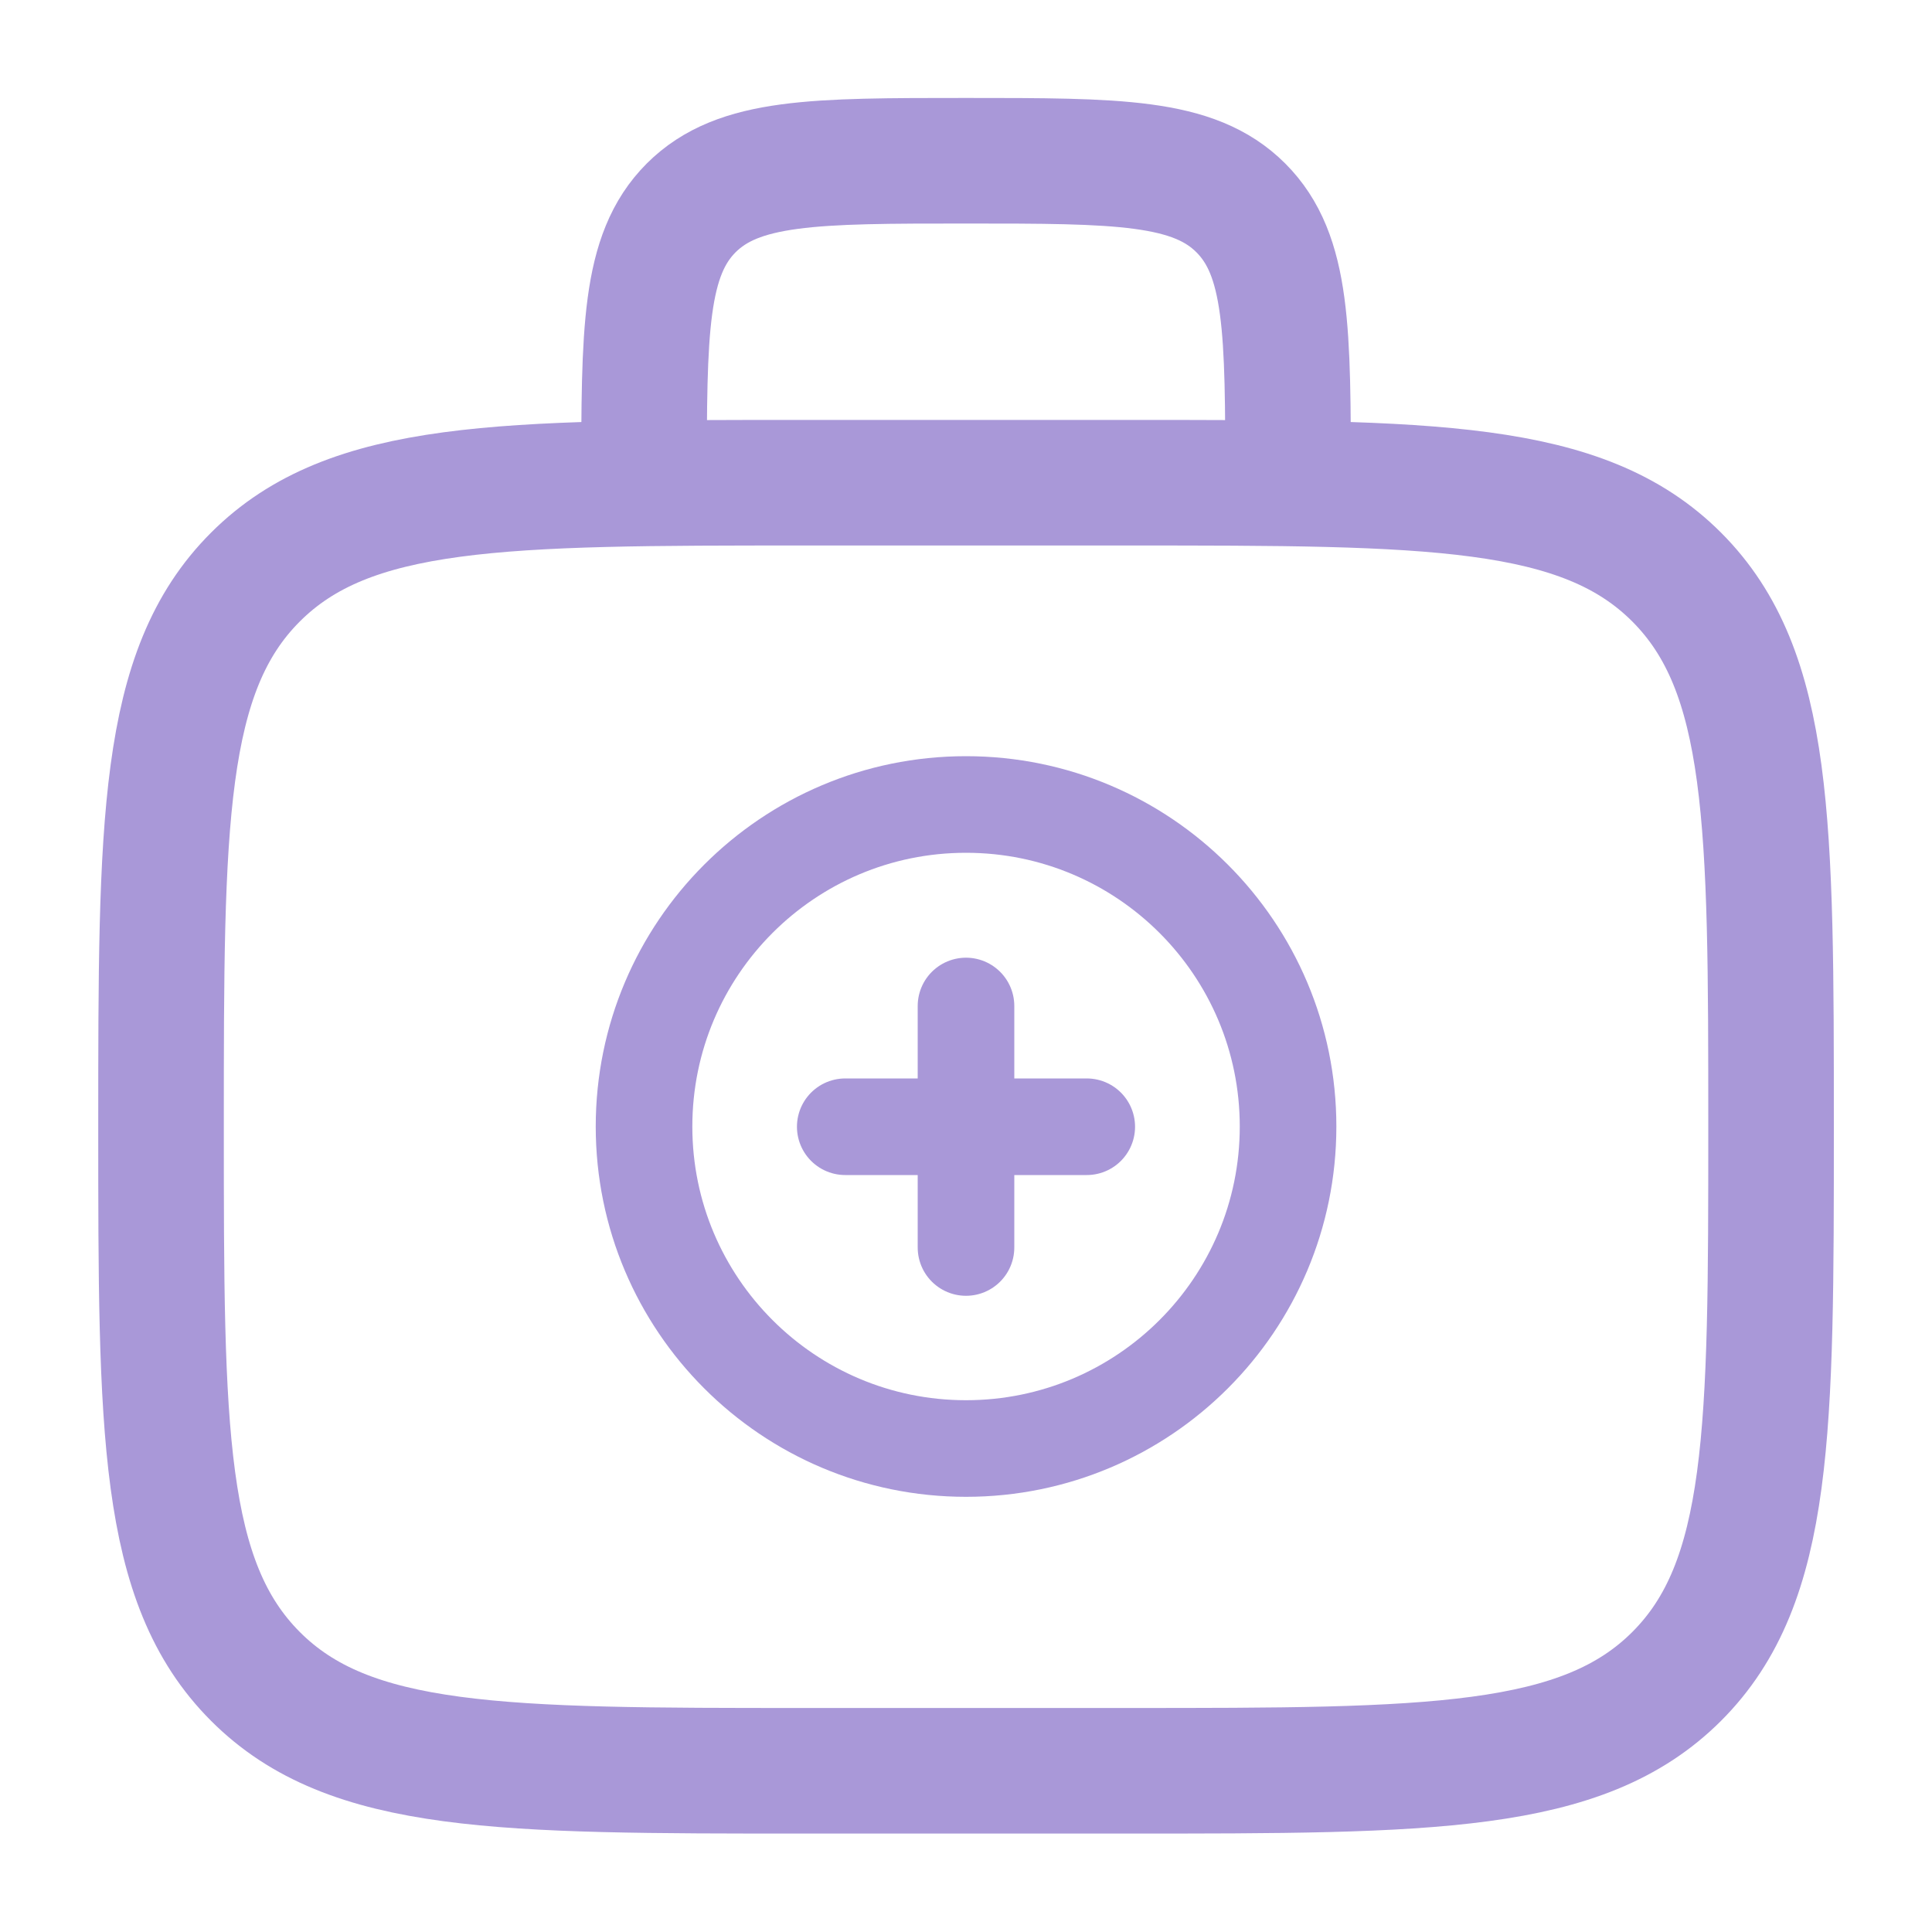
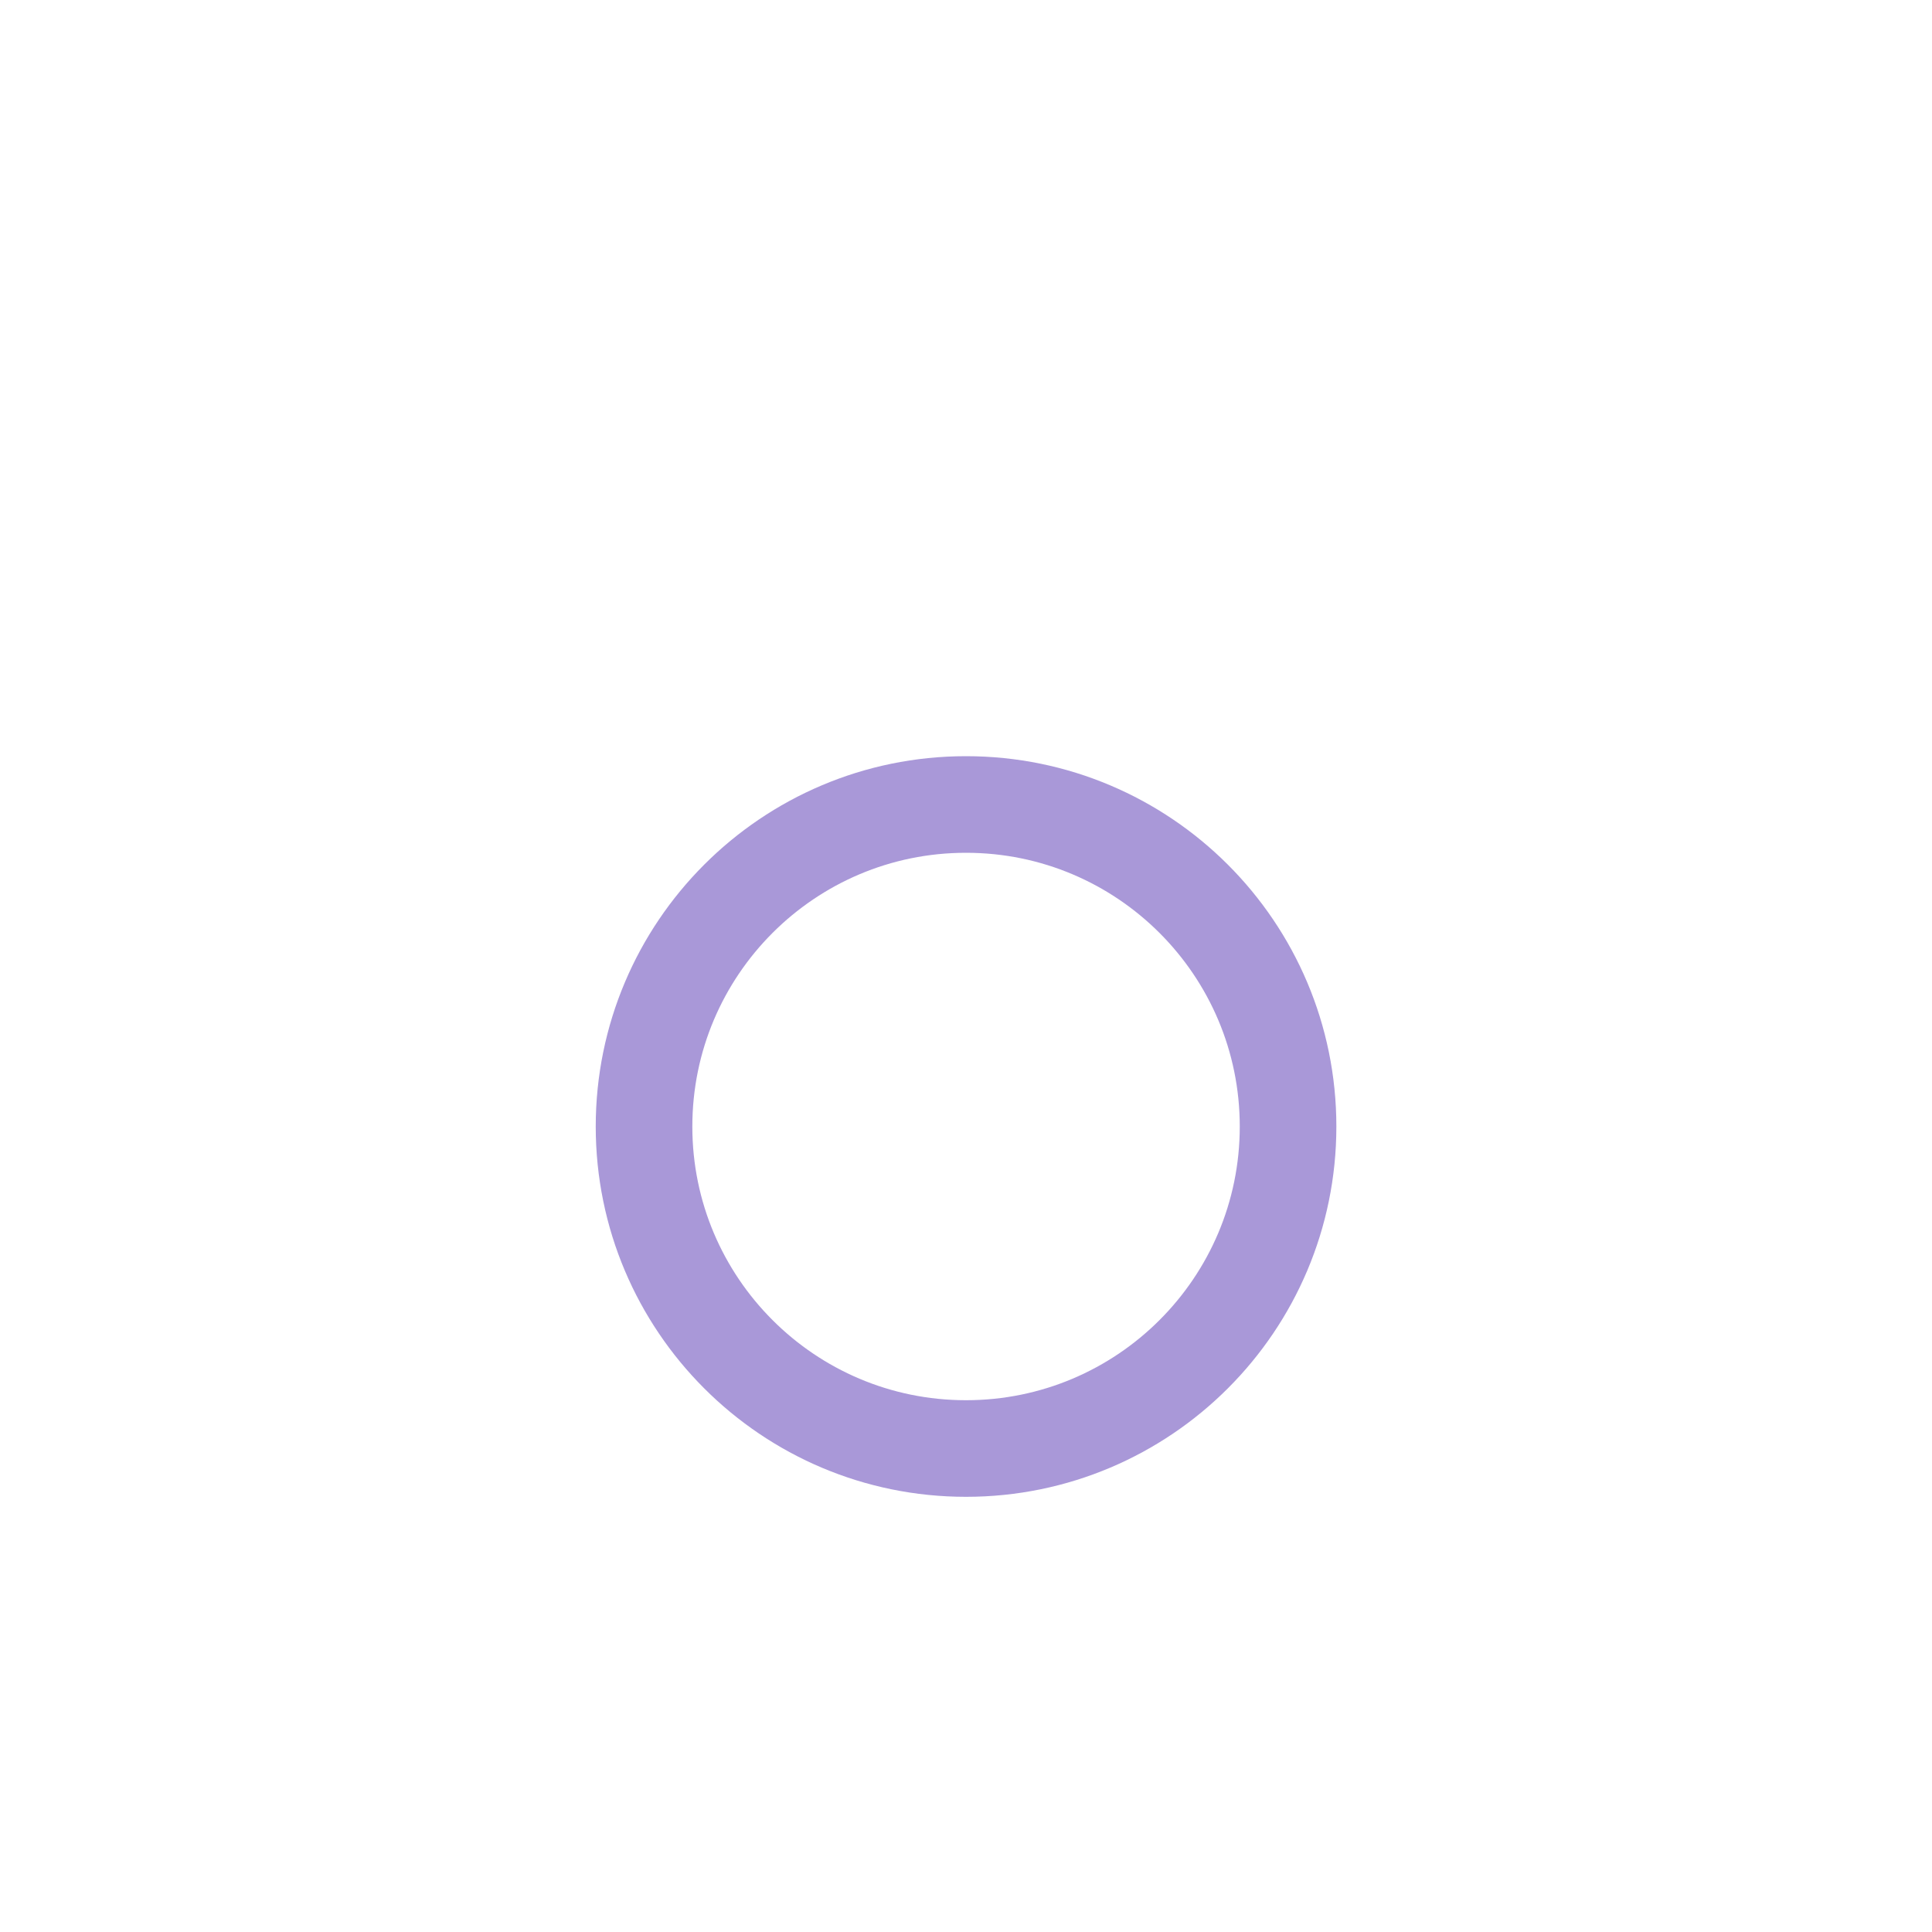
<svg xmlns="http://www.w3.org/2000/svg" width="20" height="20" viewBox="0 0 20 20" fill="none">
-   <path d="M13.334 4.997C13.334 3.426 13.334 2.641 12.845 2.152C12.357 1.664 11.572 1.664 10 1.664C8.429 1.664 7.644 1.664 7.155 2.152C6.667 2.641 6.667 3.426 6.667 4.997M1.667 11.664C1.667 8.522 1.667 6.95 2.644 5.974C3.62 4.998 5.191 4.997 8.334 4.997H11.667C14.809 4.997 16.381 4.997 17.357 5.974C18.333 6.951 18.334 8.522 18.334 11.664C18.334 14.807 18.334 16.378 17.357 17.354C16.38 18.33 14.809 18.331 11.667 18.331H8.334C5.191 18.331 3.619 18.331 2.644 17.354C1.668 16.377 1.667 14.807 1.667 11.664Z" stroke="#A998D8" stroke-width="1.3" />
-   <path d="M11.25 11.664H8.75M10 10.414V12.914" stroke="#A998D8" stroke-linecap="round" />
  <path d="M10 14.995C11.841 14.995 13.334 13.502 13.334 11.662C13.334 9.821 11.841 8.328 10 8.328C8.159 8.328 6.667 9.821 6.667 11.662C6.667 13.502 8.159 14.995 10 14.995Z" stroke="#A998D8" />
</svg>